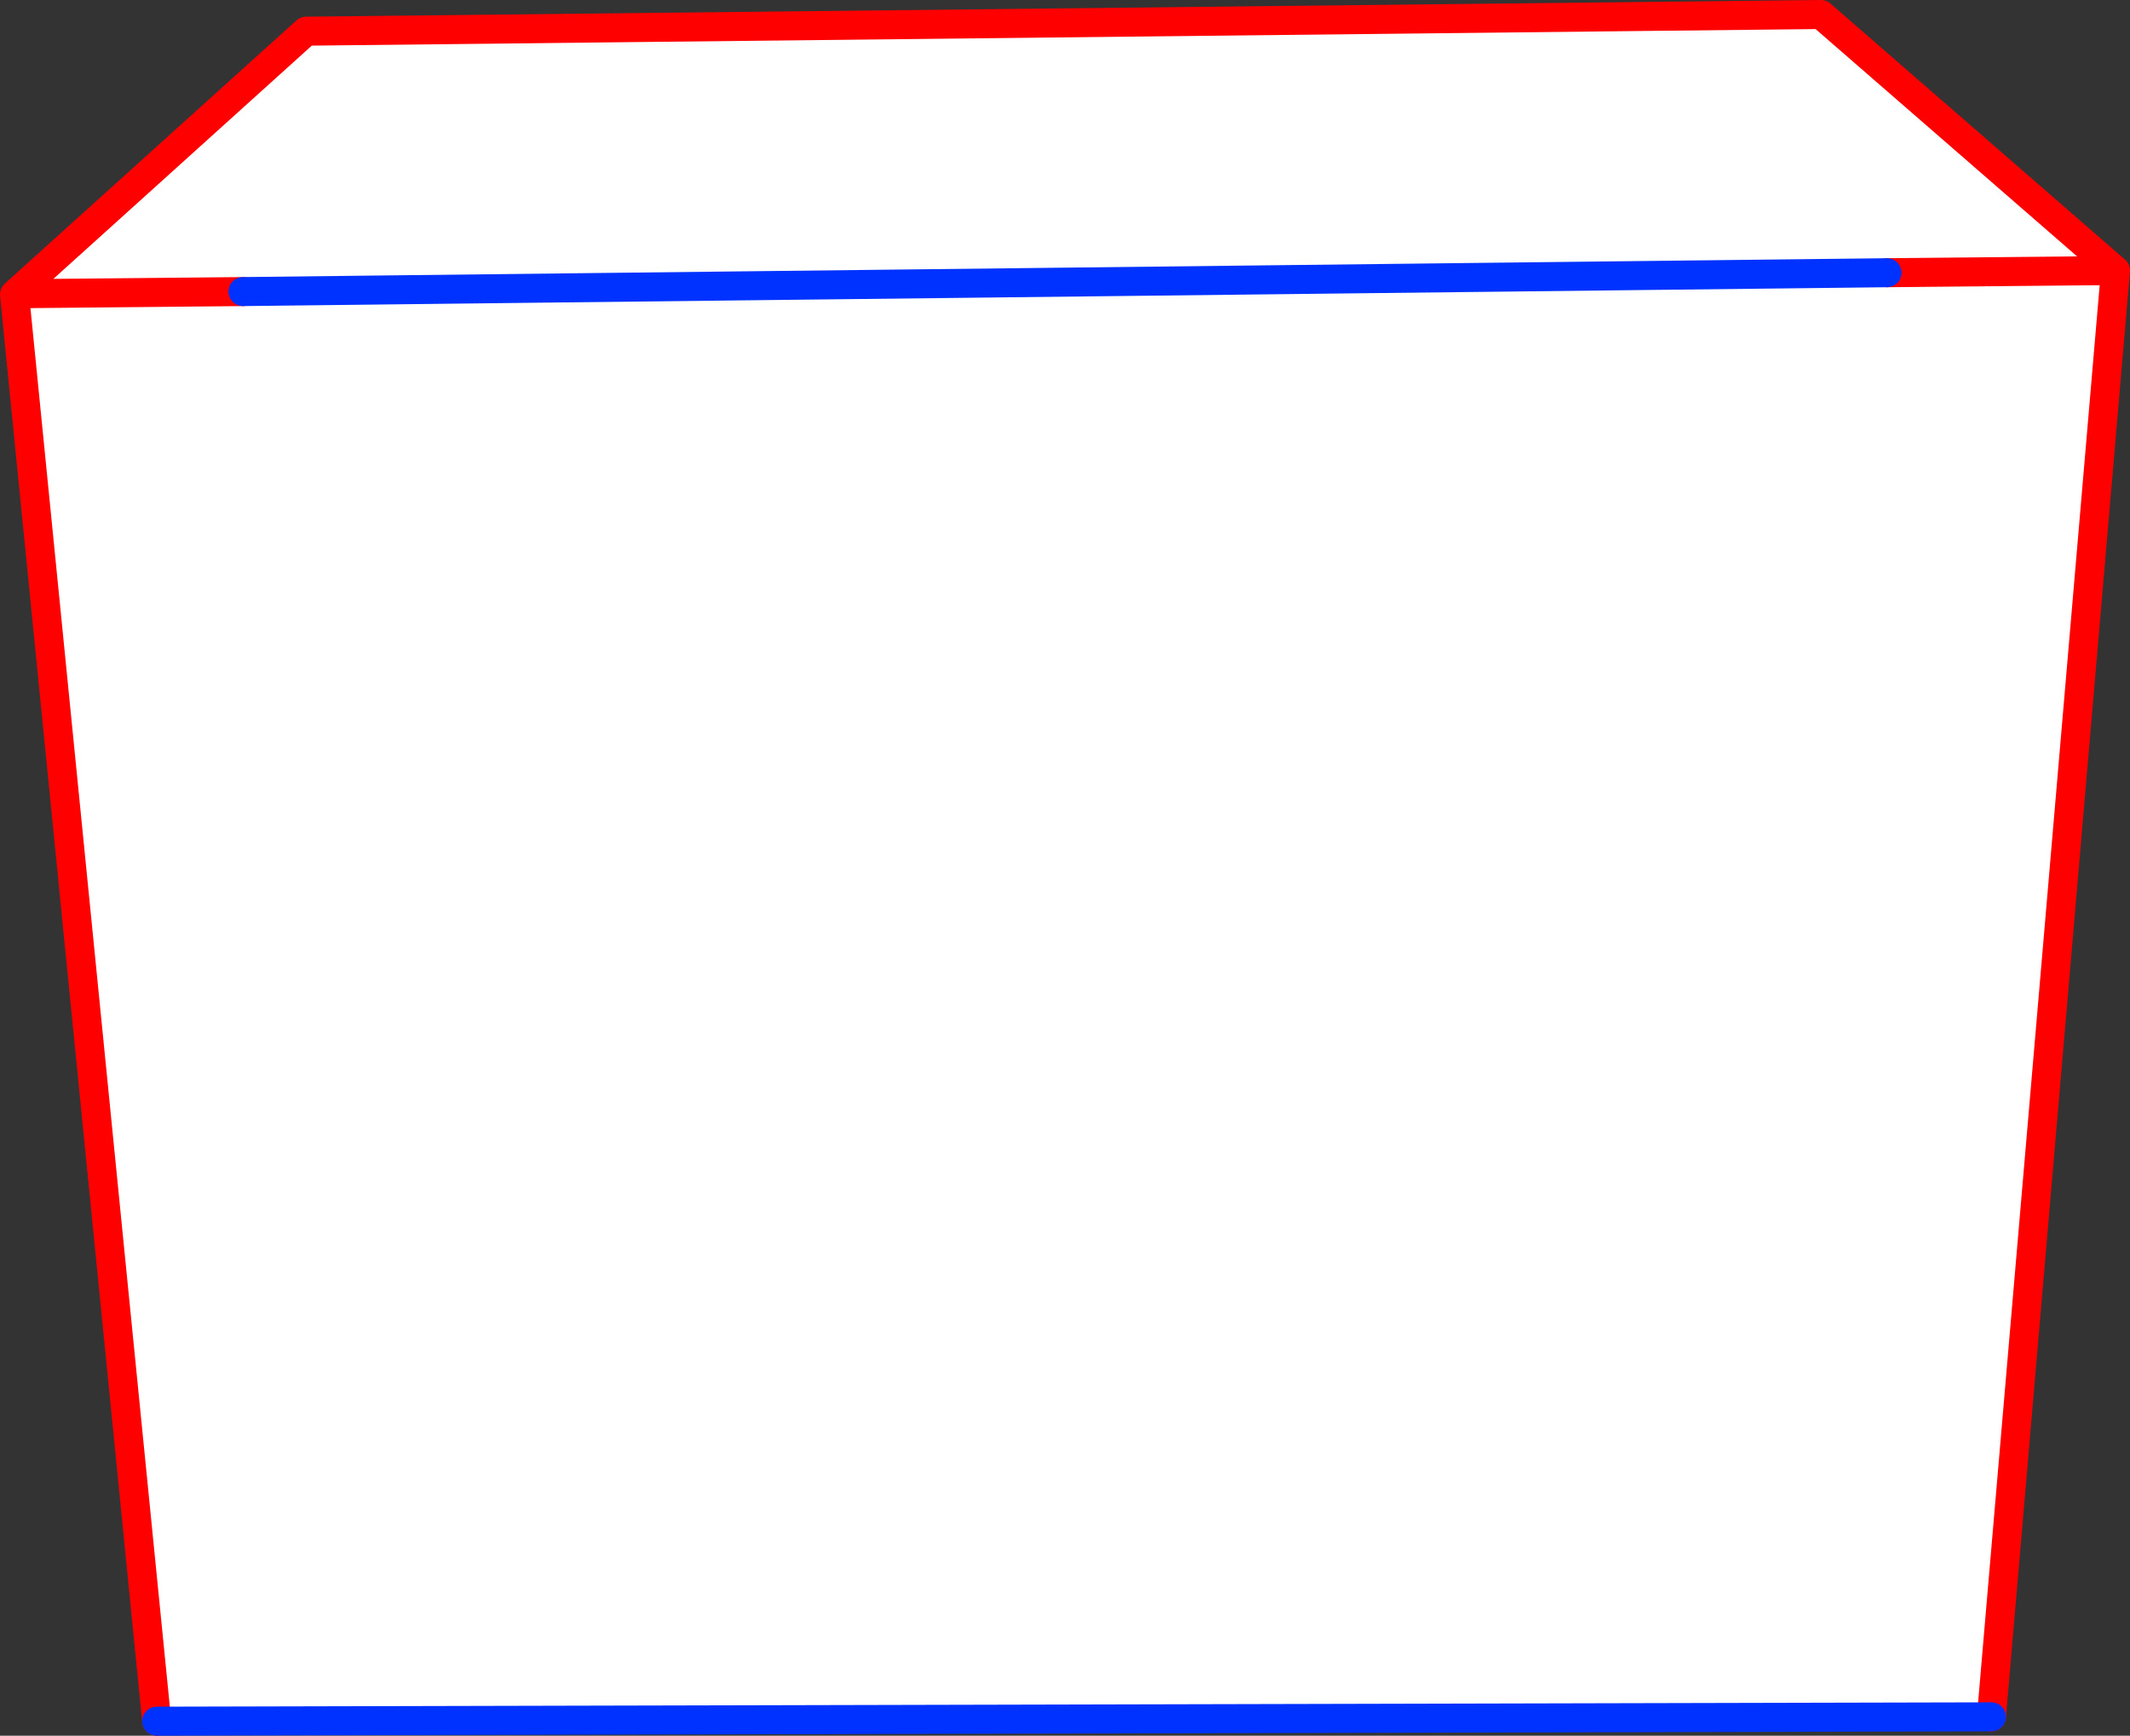
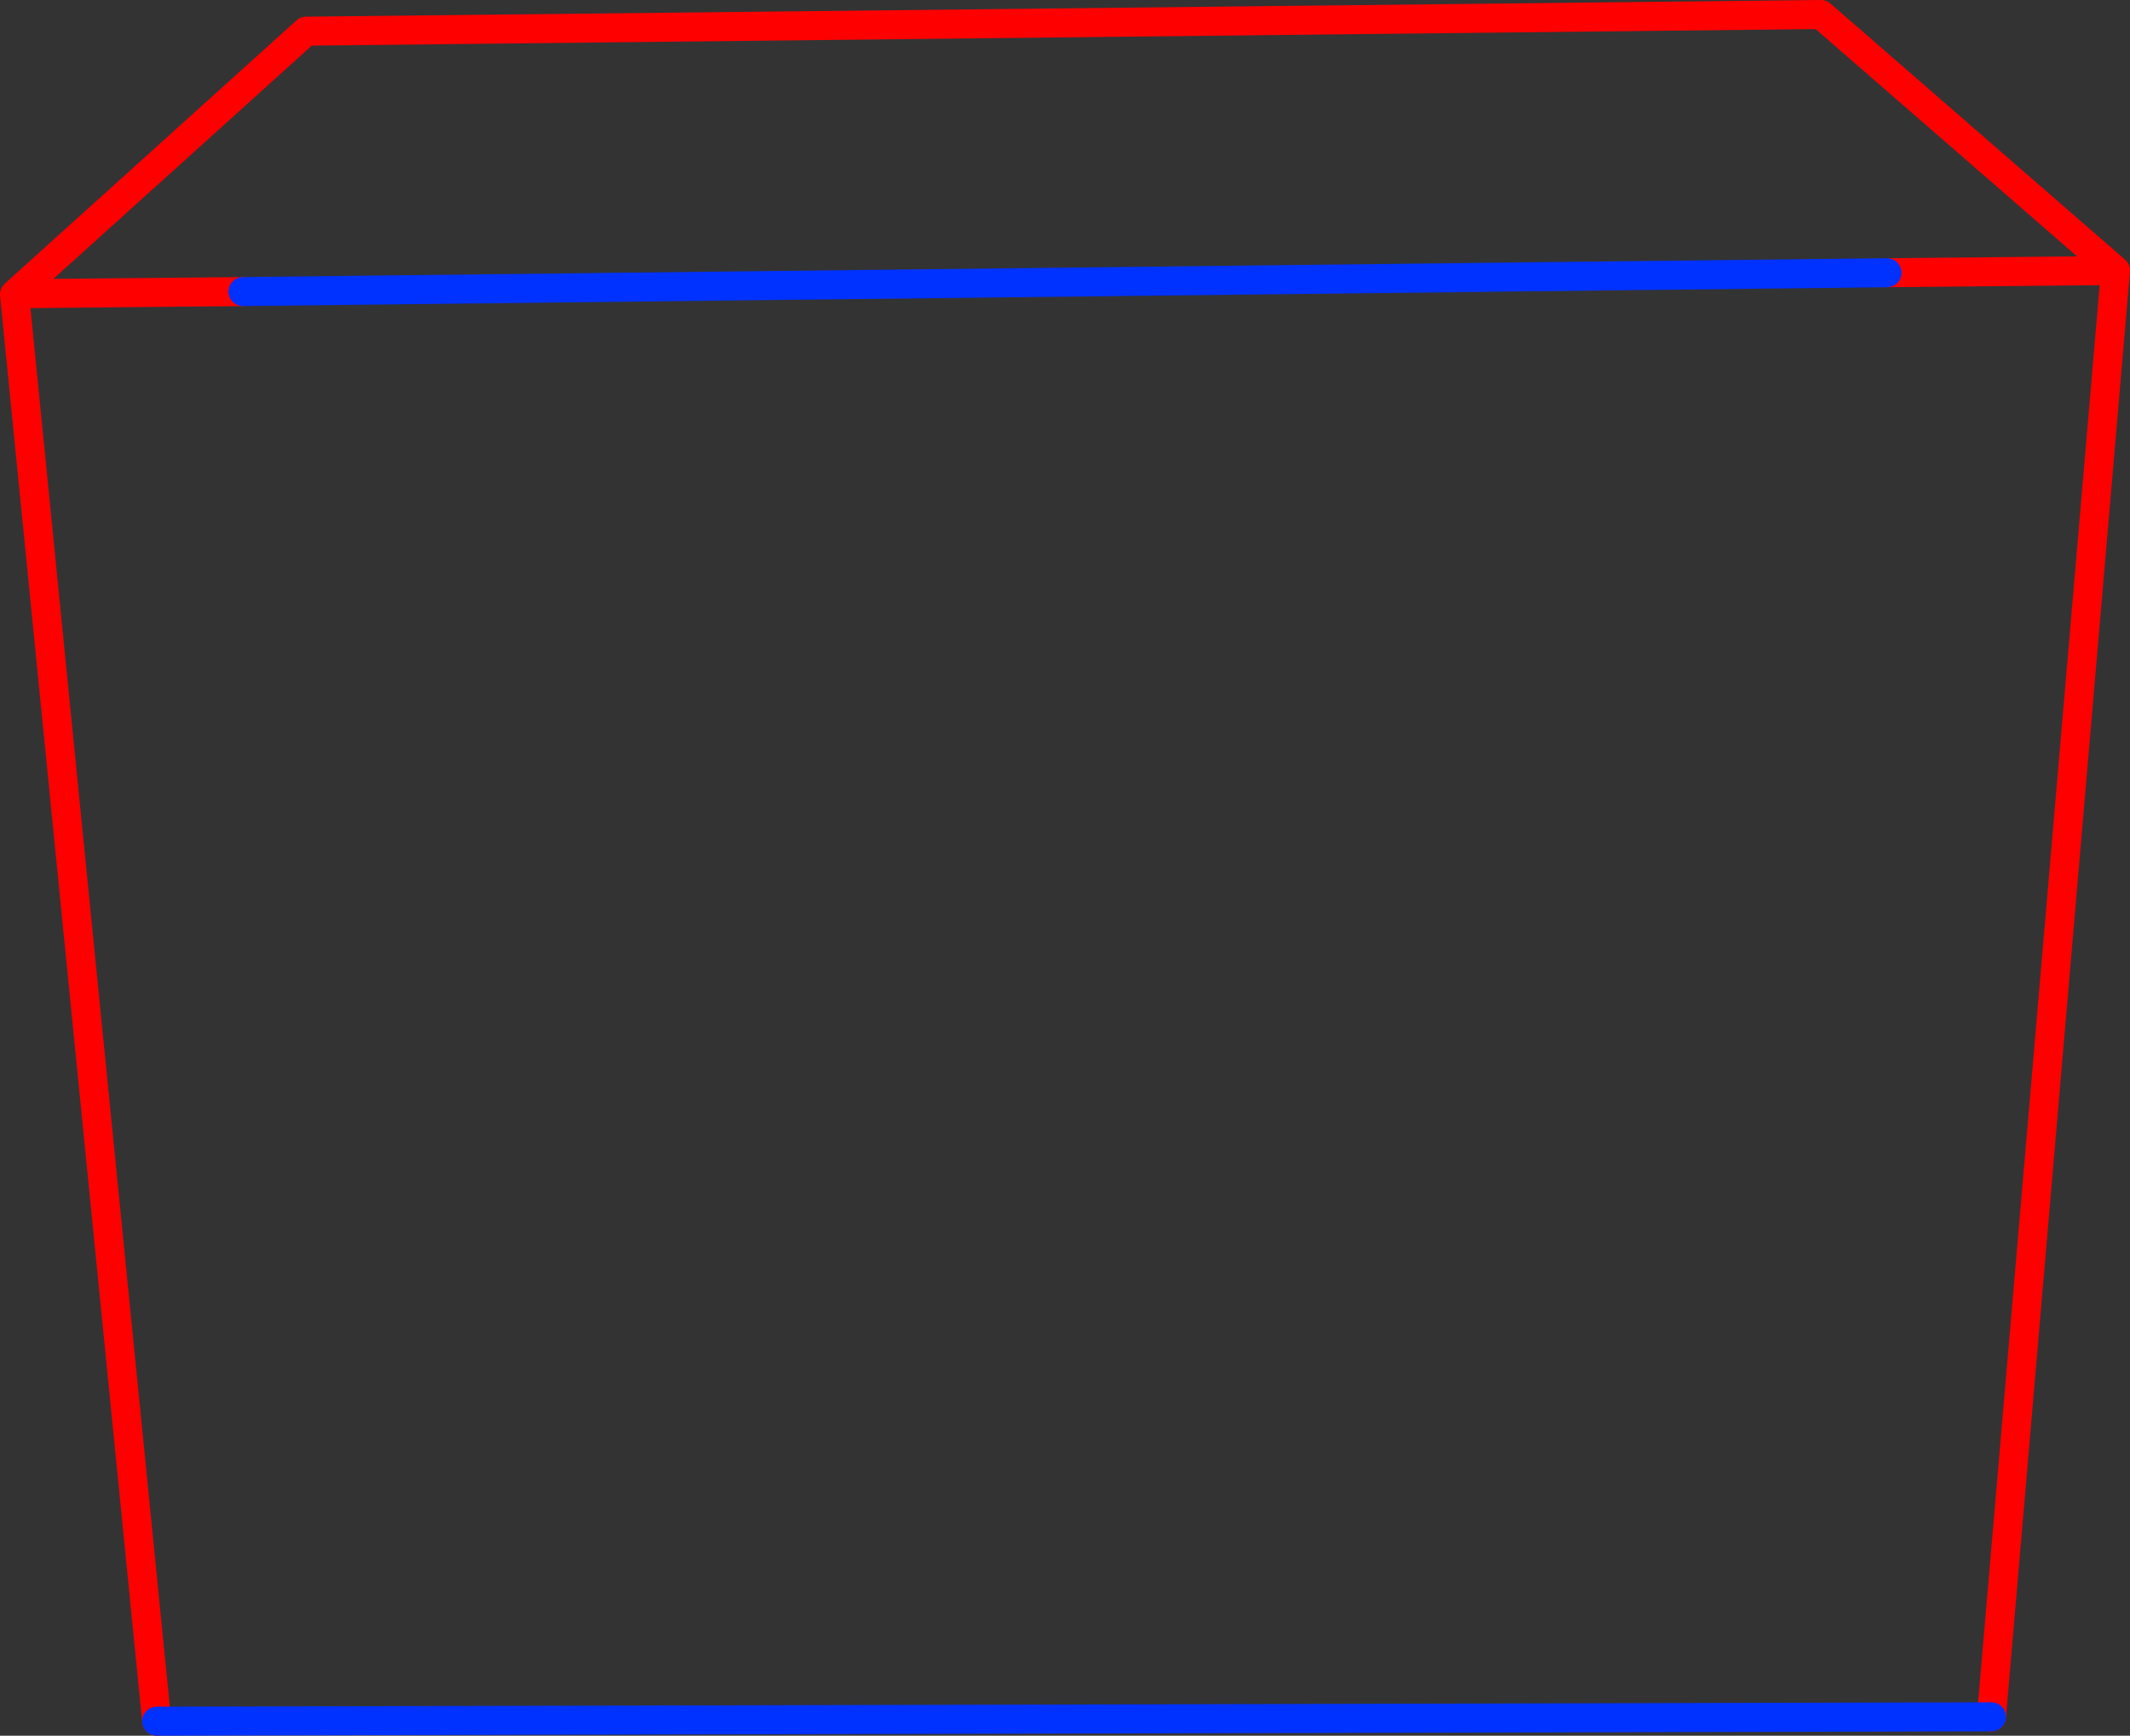
<svg xmlns="http://www.w3.org/2000/svg" height="119.65px" width="146.8px">
  <rect width="100%" height="100%" fill="#333333" stroke="none" />
  <g transform="matrix(1.0, 0.0, 0.0, 1.0, -295.1, -126.5)">
-     <path d="M296.15 146.75 L316.2 128.65 420.6 127.5 440.9 145.15 425.15 145.3 440.9 145.15 432.35 244.85 305.9 245.15 296.1 146.8 296.15 146.75 311.85 146.6 296.15 146.75 M425.15 145.3 L311.85 146.6 425.15 145.3" fill="#ffffff" fill-rule="evenodd" stroke="none" />
    <path d="M440.9 145.15 L420.6 127.5 316.2 128.65 296.15 146.75 311.85 146.6 M425.15 145.3 L440.9 145.15 432.35 244.85 M305.9 245.15 L296.1 146.8 296.15 146.75" fill="none" stroke="#ff0000" stroke-linecap="round" stroke-linejoin="round" stroke-width="2.0" />
    <path d="M311.85 146.6 L425.15 145.3 M432.35 244.85 L305.9 245.15" fill="none" stroke="#0032ff" stroke-linecap="round" stroke-linejoin="round" stroke-width="2.0" />
  </g>
</svg>